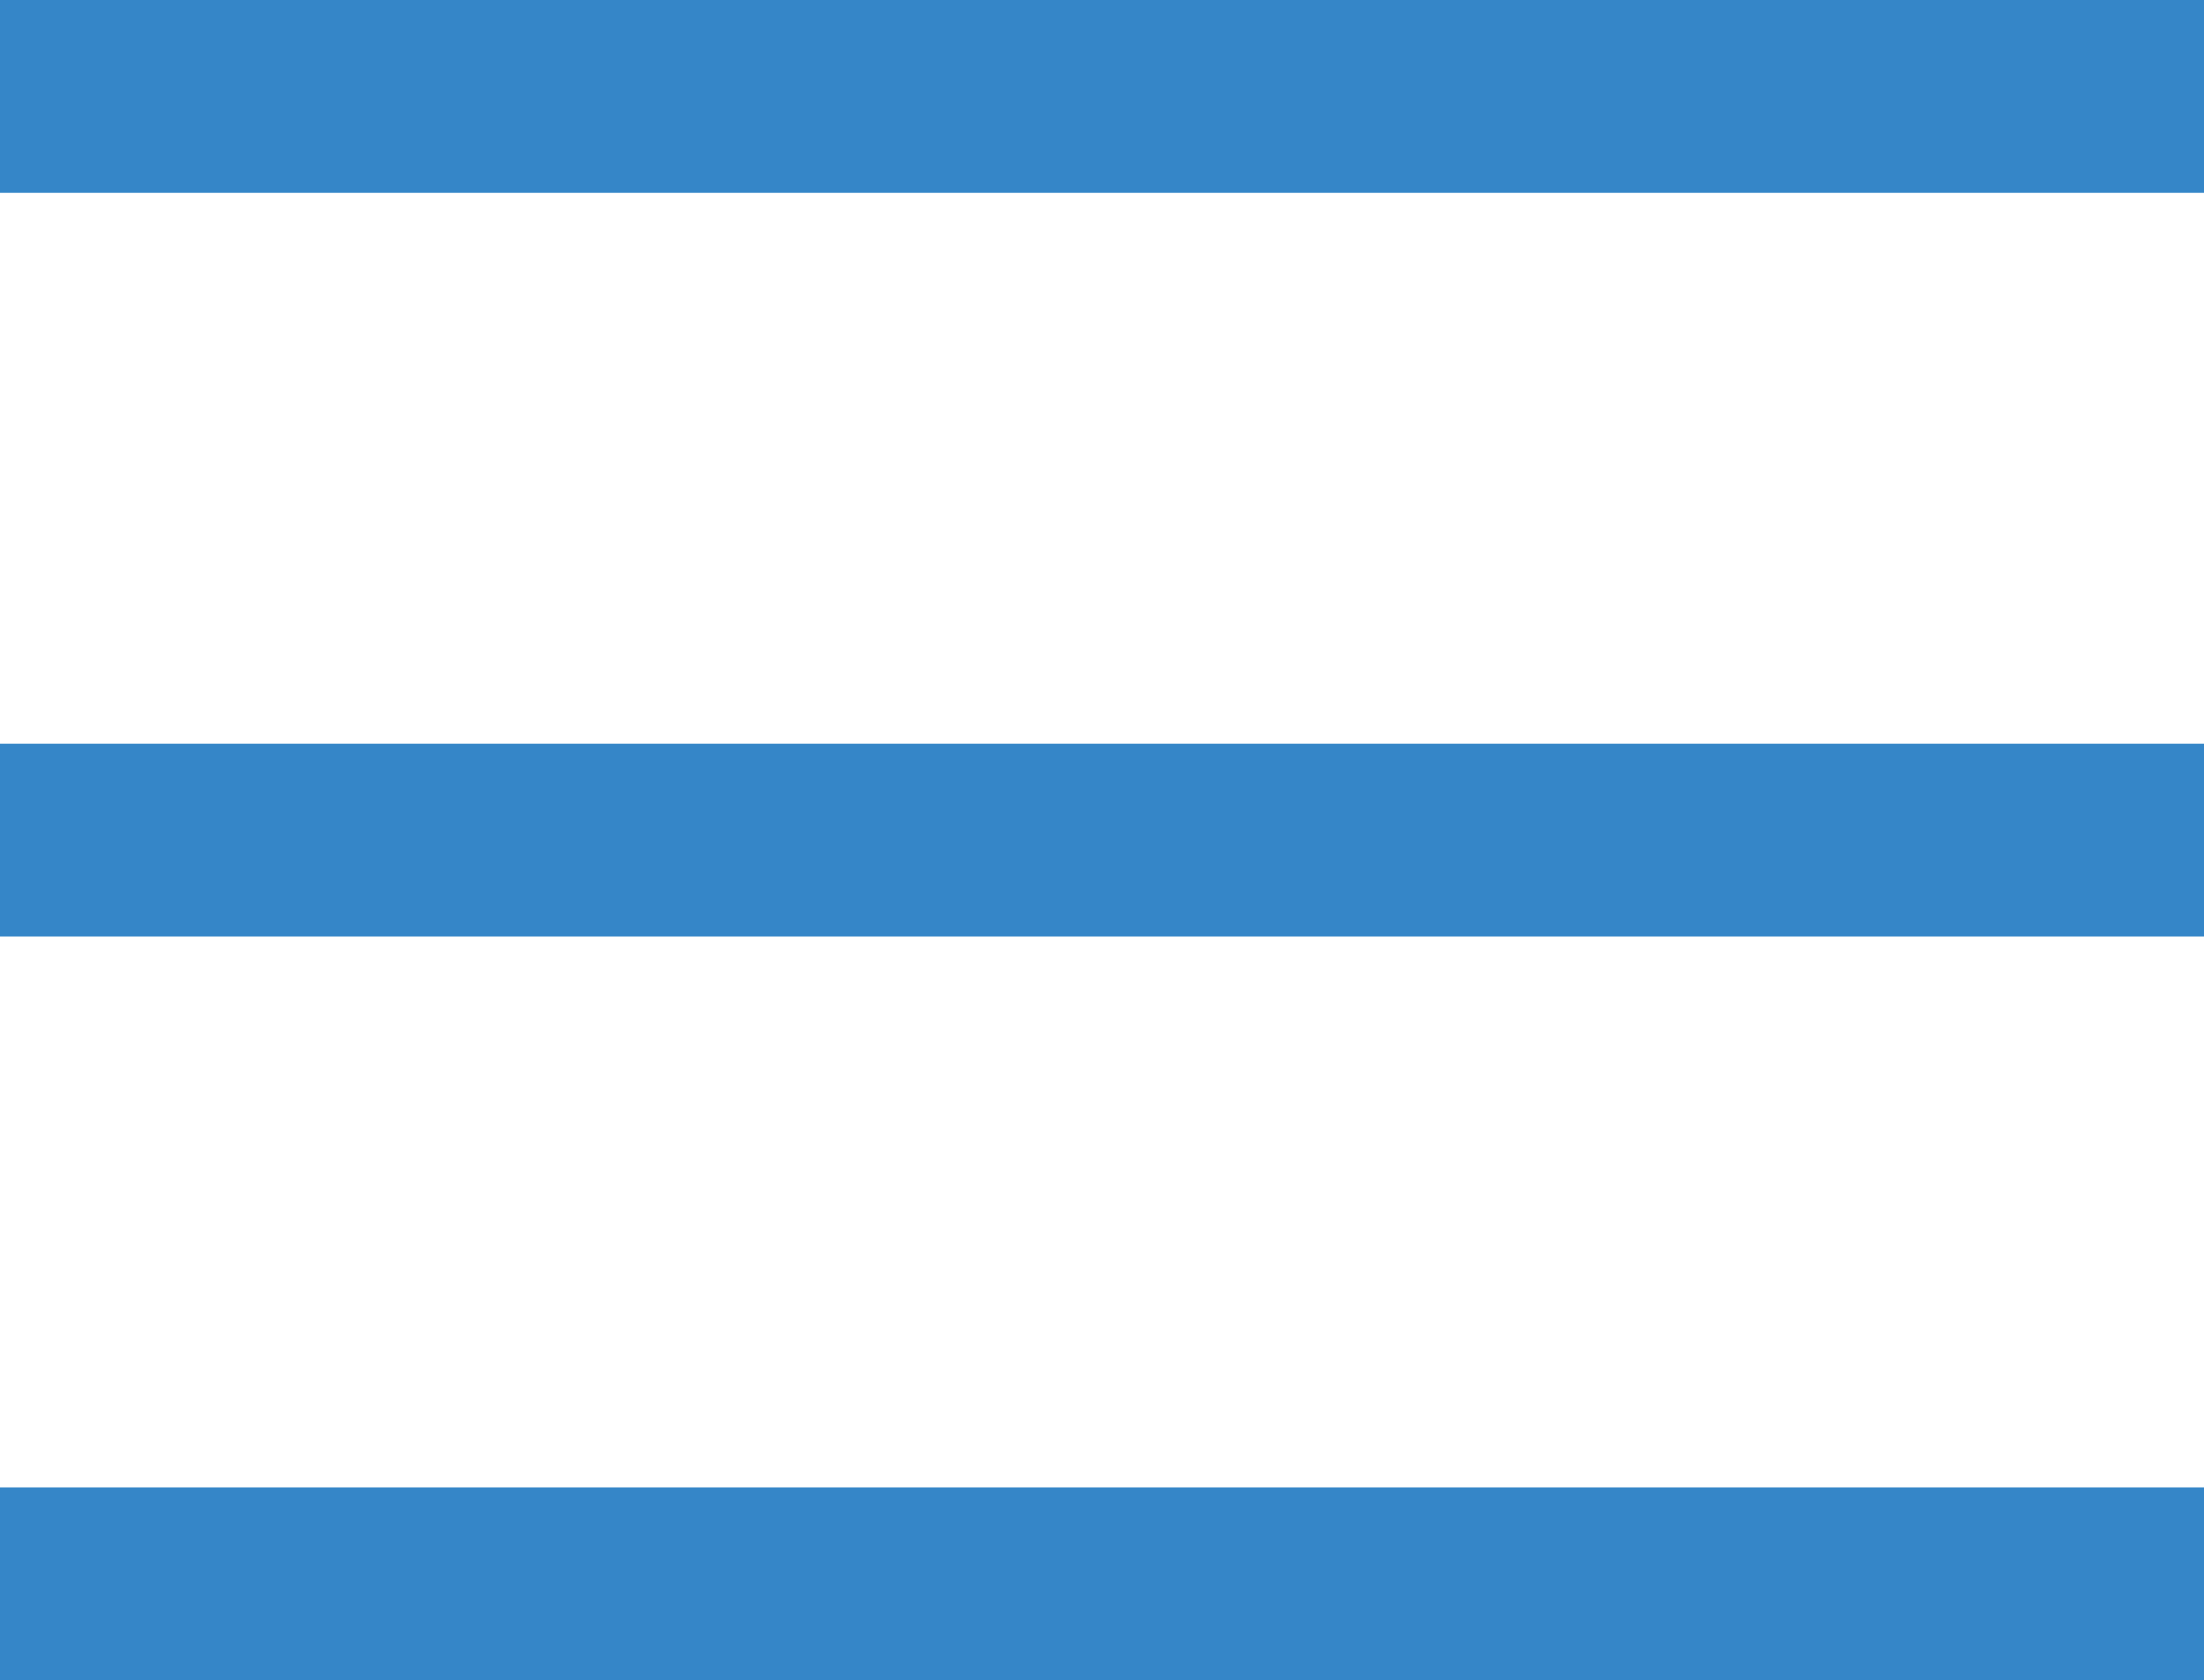
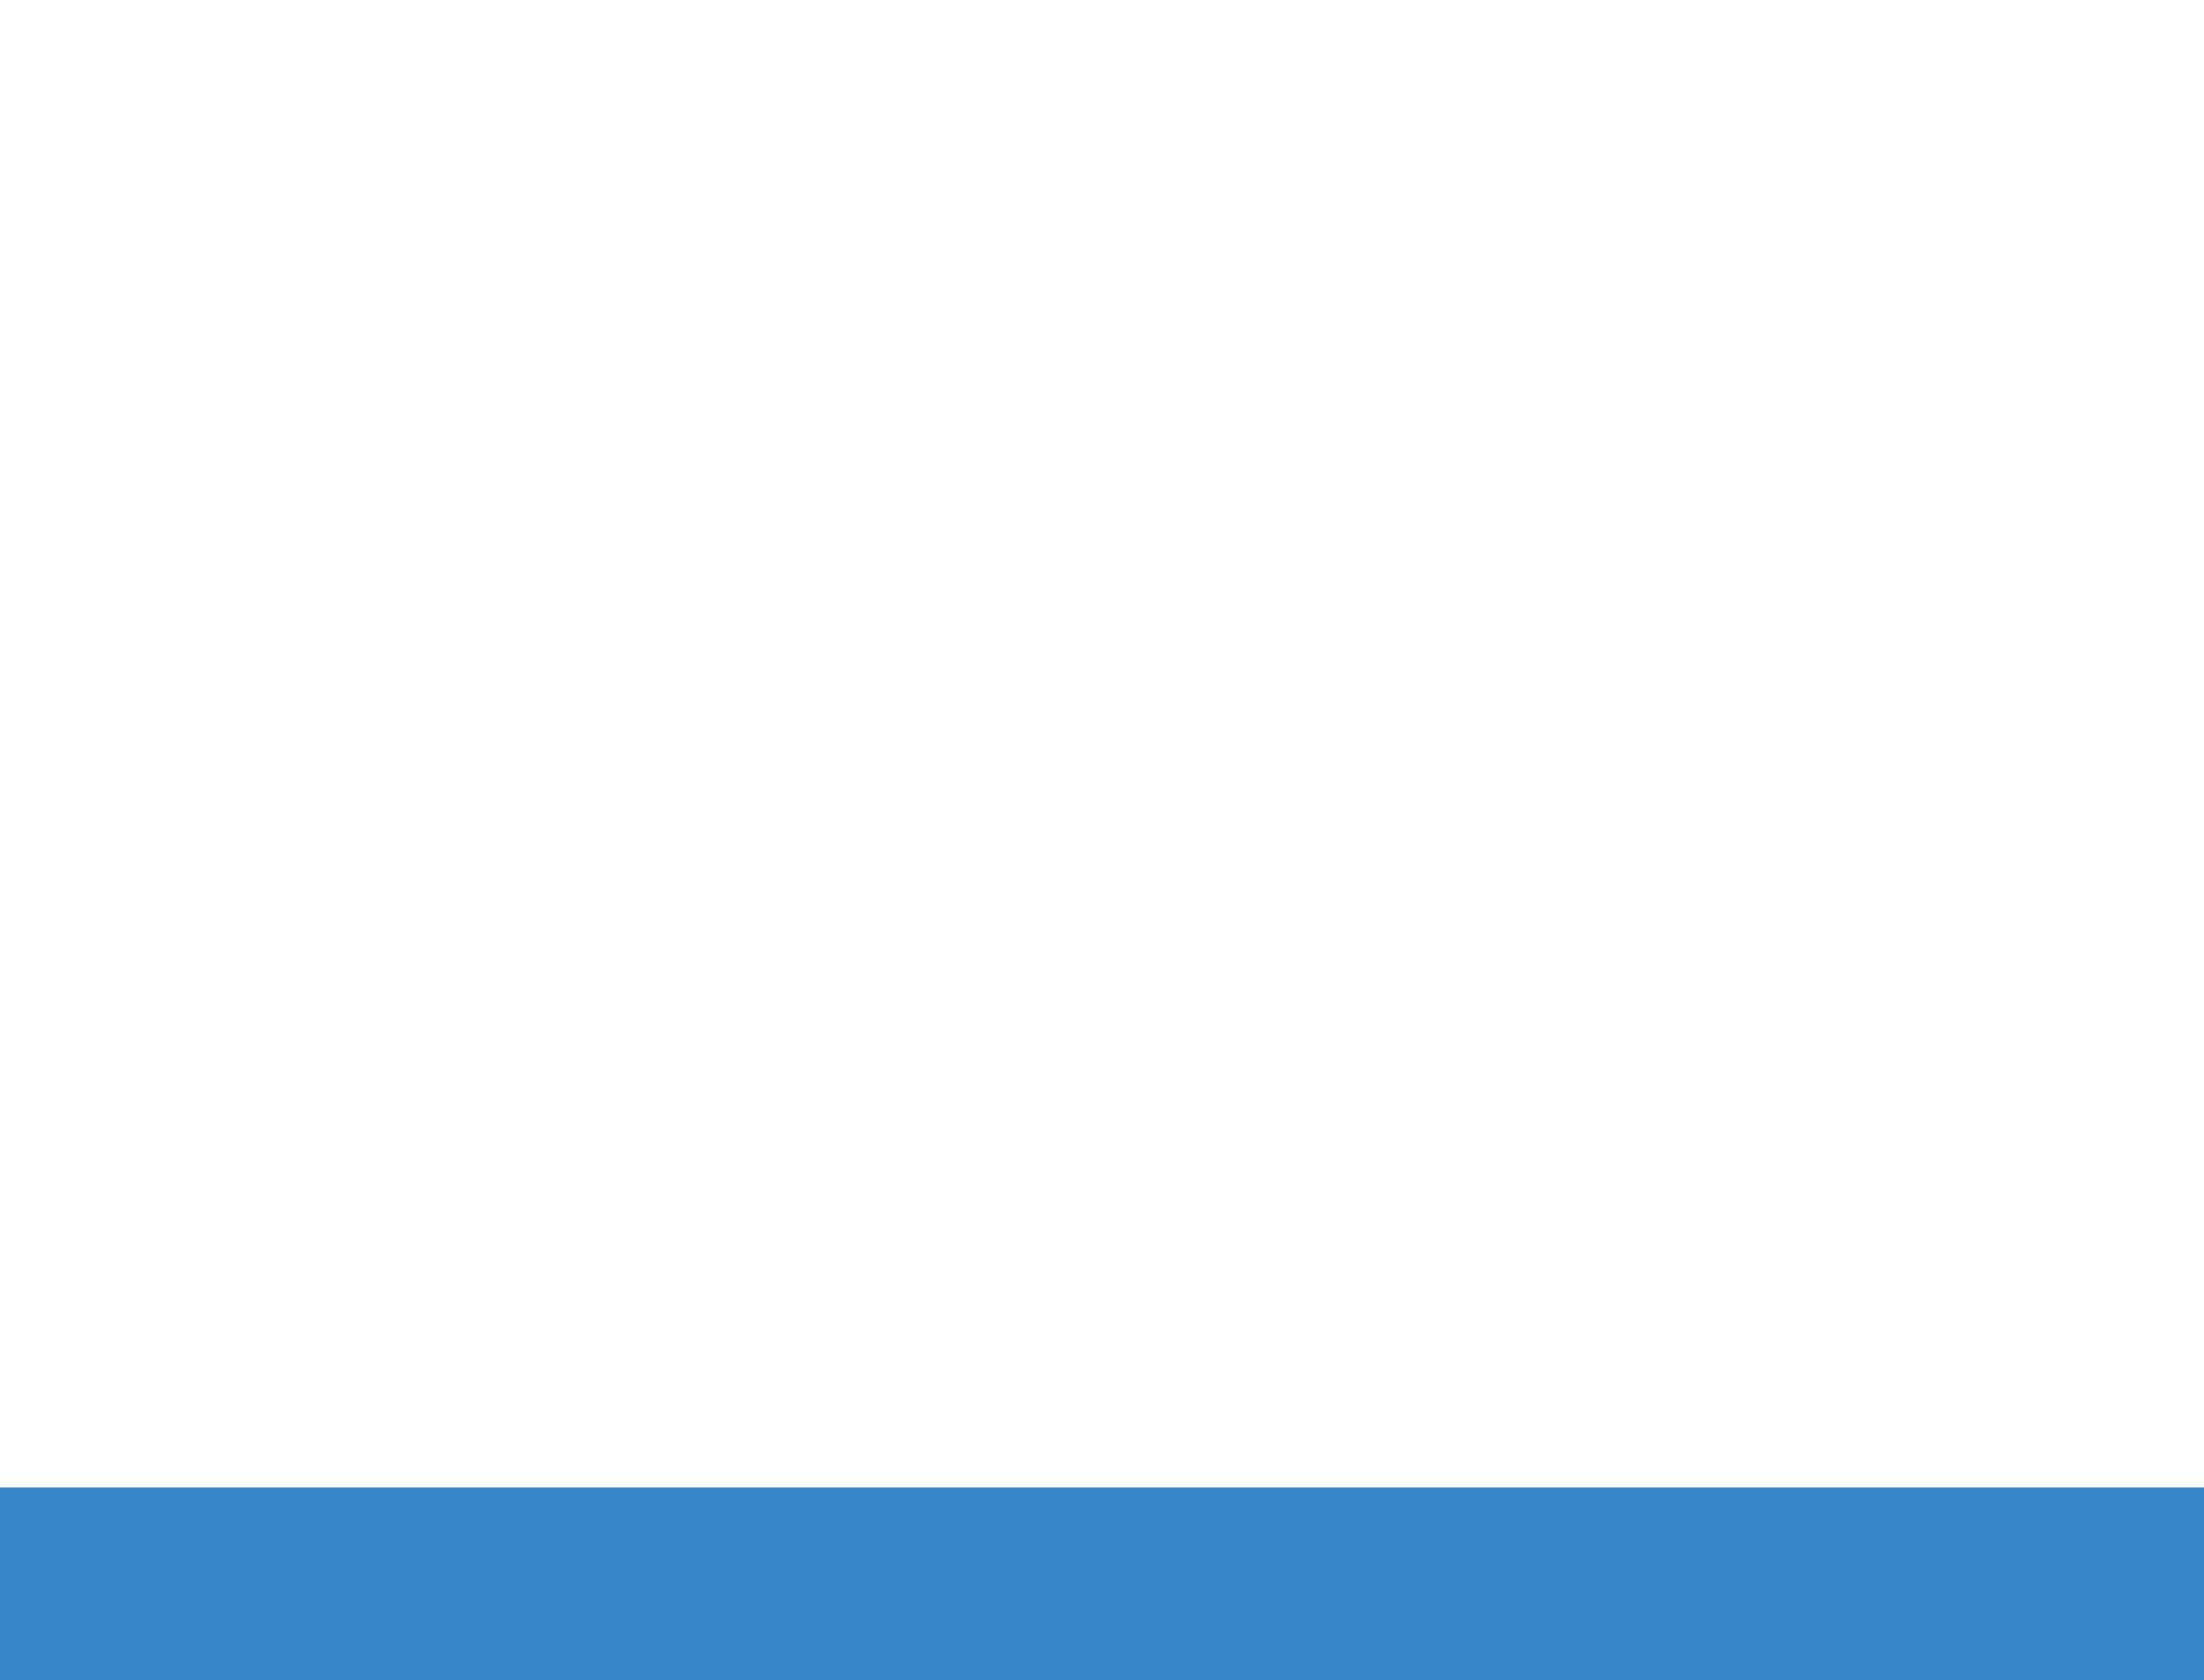
<svg xmlns="http://www.w3.org/2000/svg" width="80" height="61" viewBox="0 0 80 61" fill="none">
-   <rect width="80" height="7" fill="#3586C8" />
-   <rect y="27" width="80" height="7" fill="#3586C8" />
  <rect y="54" width="80" height="7" fill="#3586C8" />
</svg>